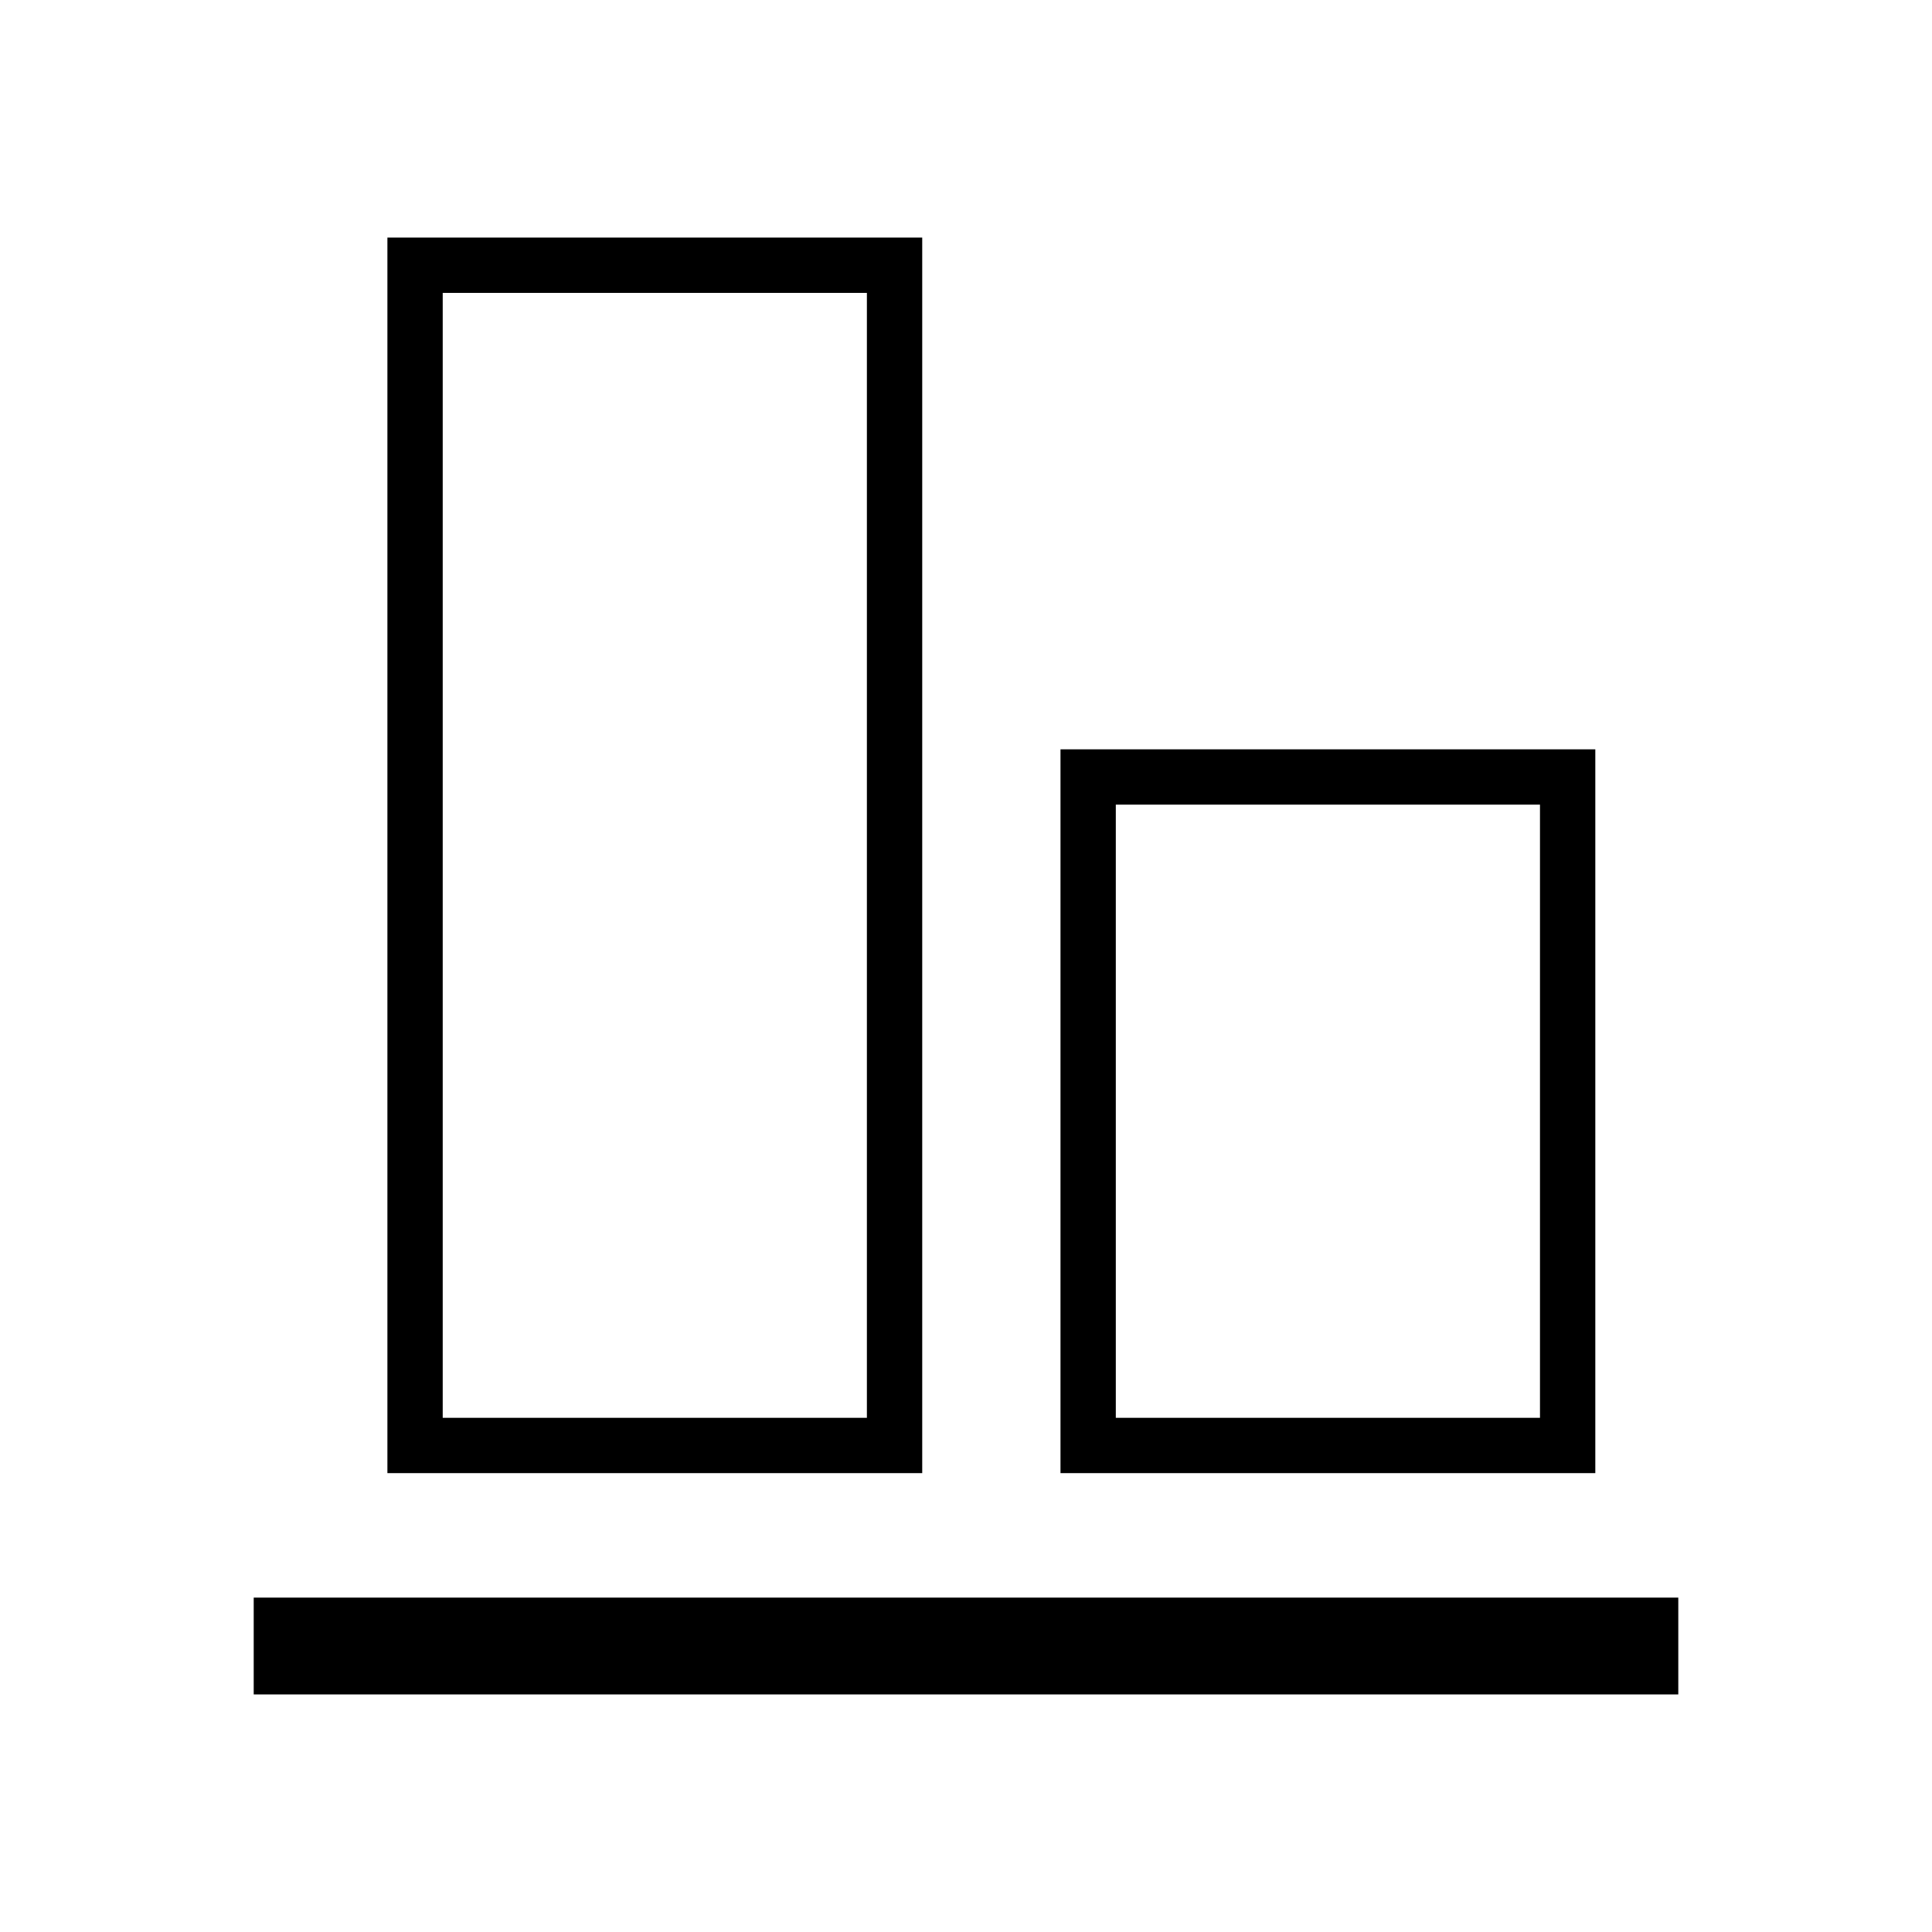
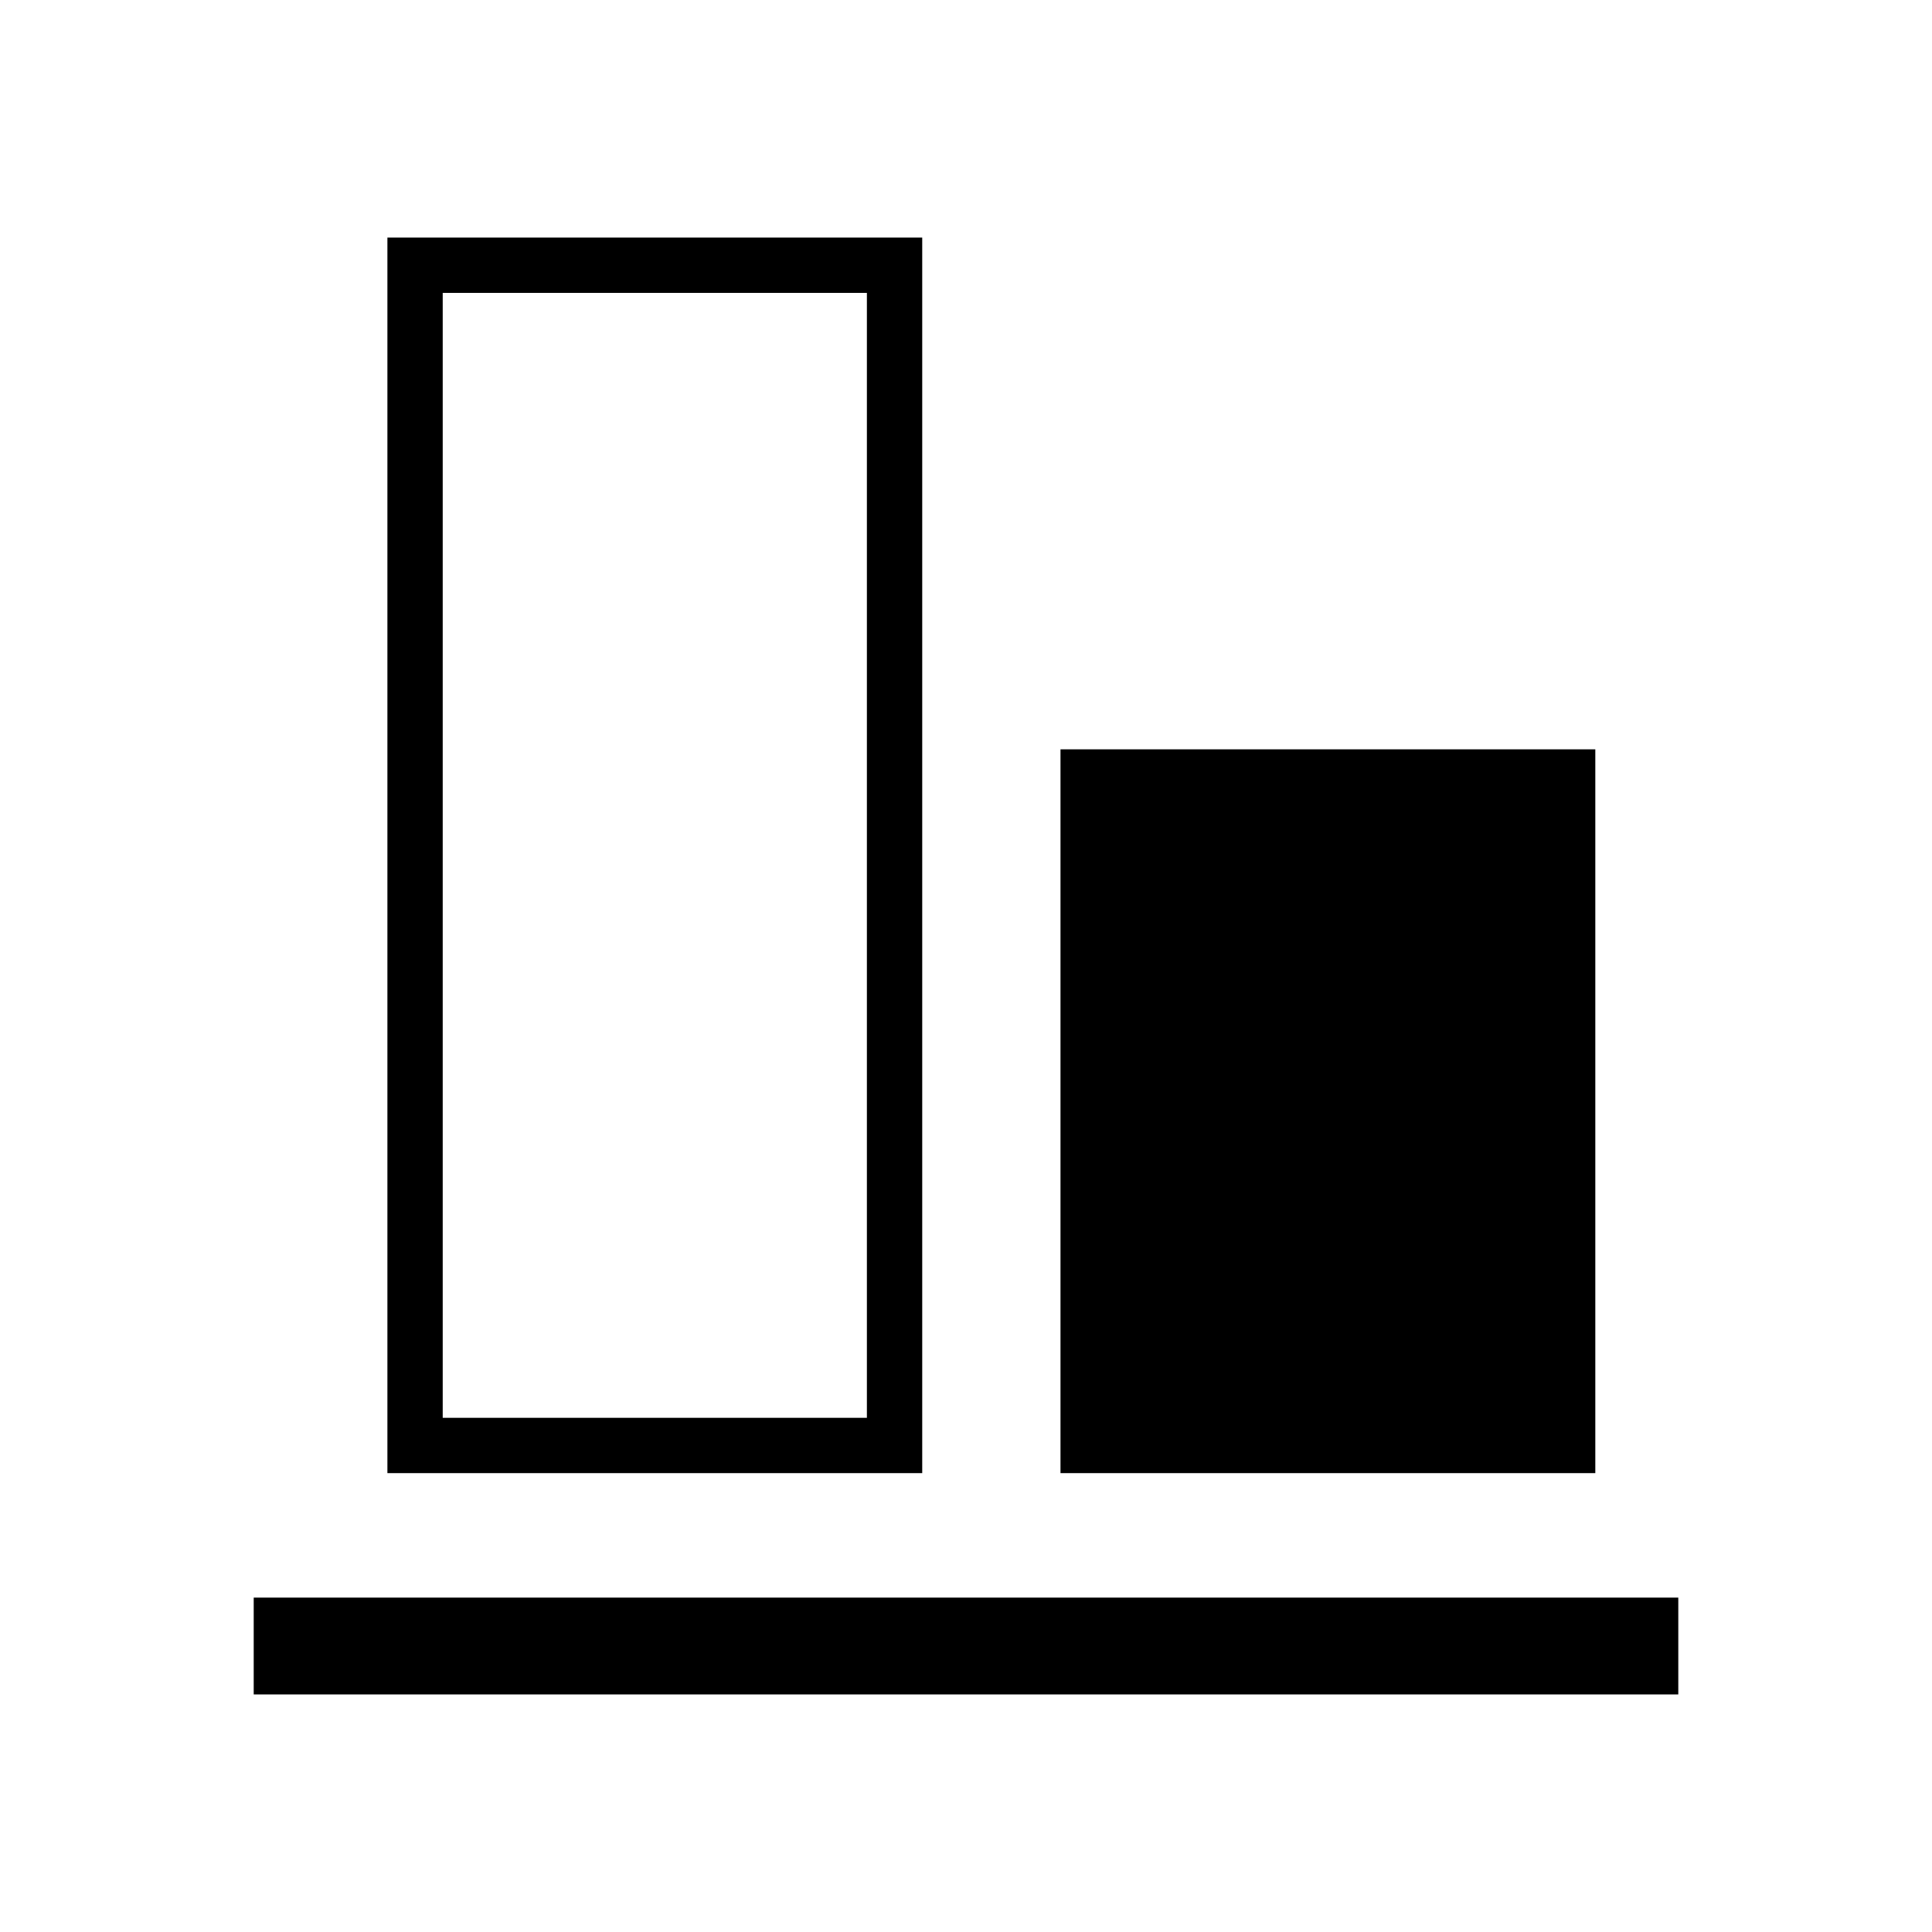
<svg xmlns="http://www.w3.org/2000/svg" version="1.1" id="Layer_12" x="0px" y="0px" width="100px" height="100px" viewBox="0 0 100 100" enable-background="new 0 0 100 100" xml:space="preserve">
-   <path d="M47.733,12.297H20.052v63.952h27.682V12.297z M44.87,73.386H22.915V15.16H44.87V73.386z M82.572,38.785H54.891v37.464  h27.682V38.785z M79.709,73.386H57.754V41.648h21.955V73.386z M86.868,82.692v5.011H13.132v-5.011H86.868z" />
+   <path d="M47.733,12.297H20.052v63.952h27.682V12.297z M44.87,73.386H22.915V15.16H44.87V73.386z M82.572,38.785H54.891v37.464  h27.682V38.785z M79.709,73.386H57.754V41.648V73.386z M86.868,82.692v5.011H13.132v-5.011H86.868z" />
</svg>